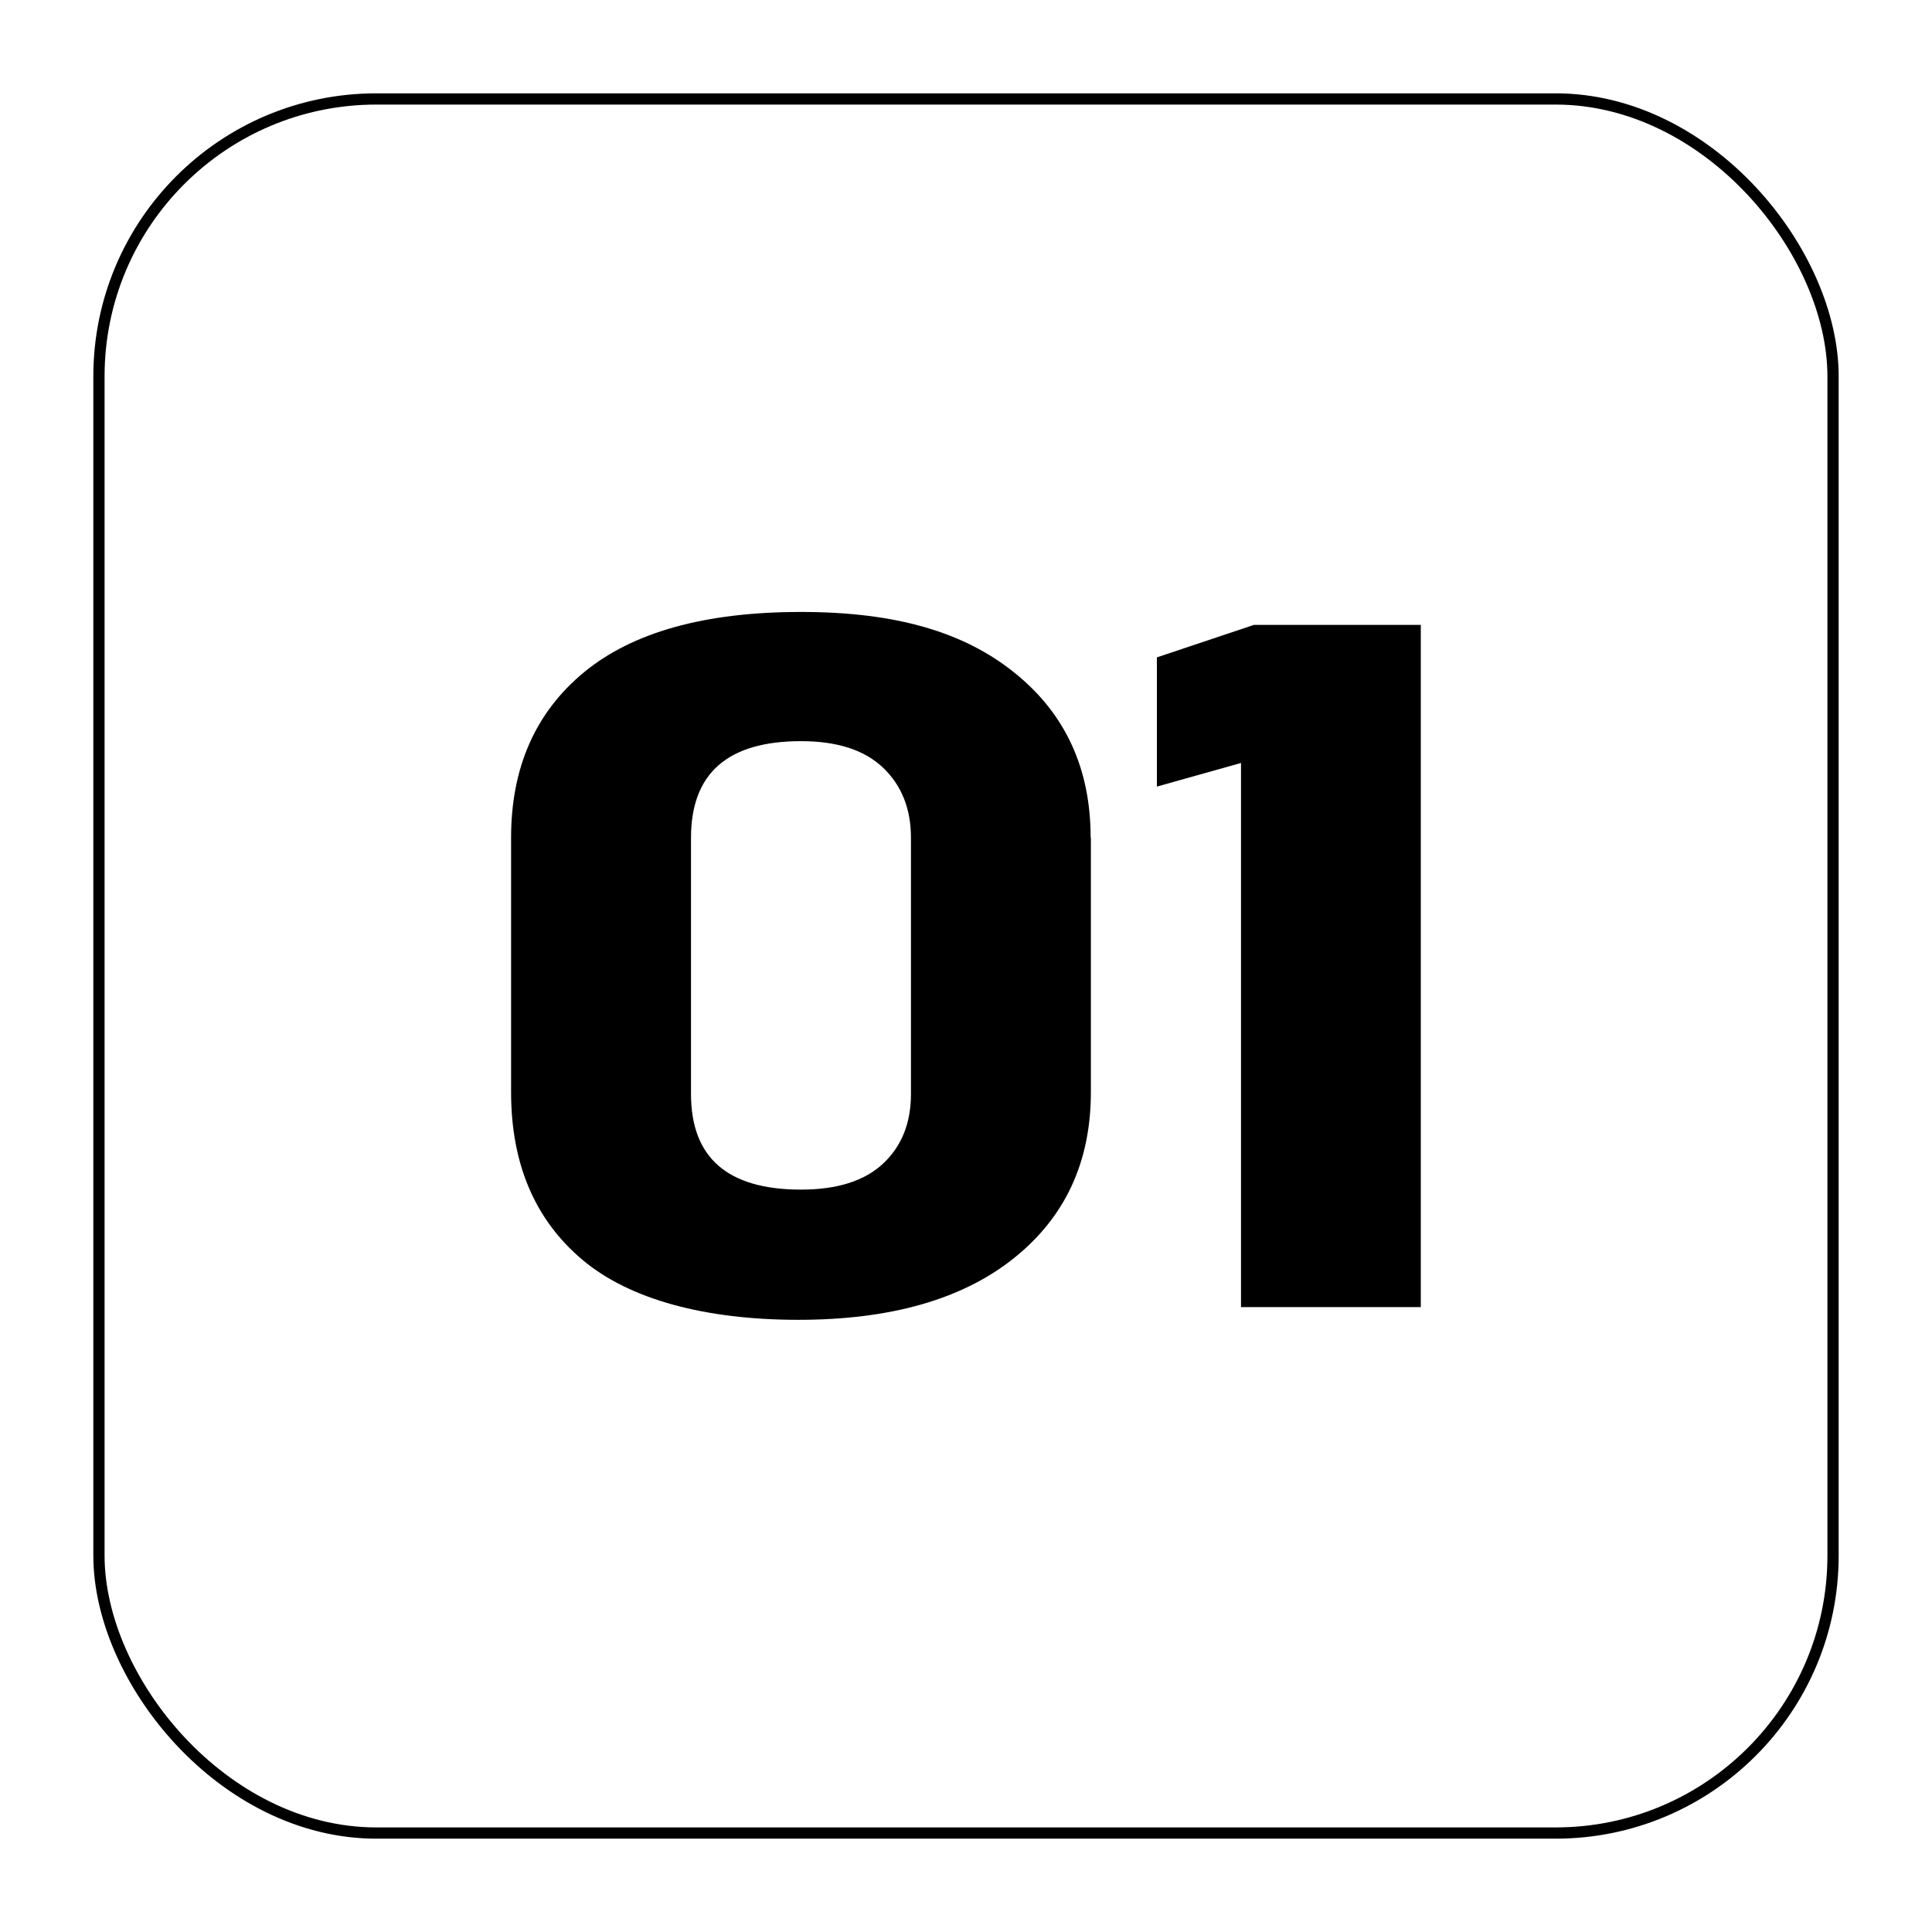
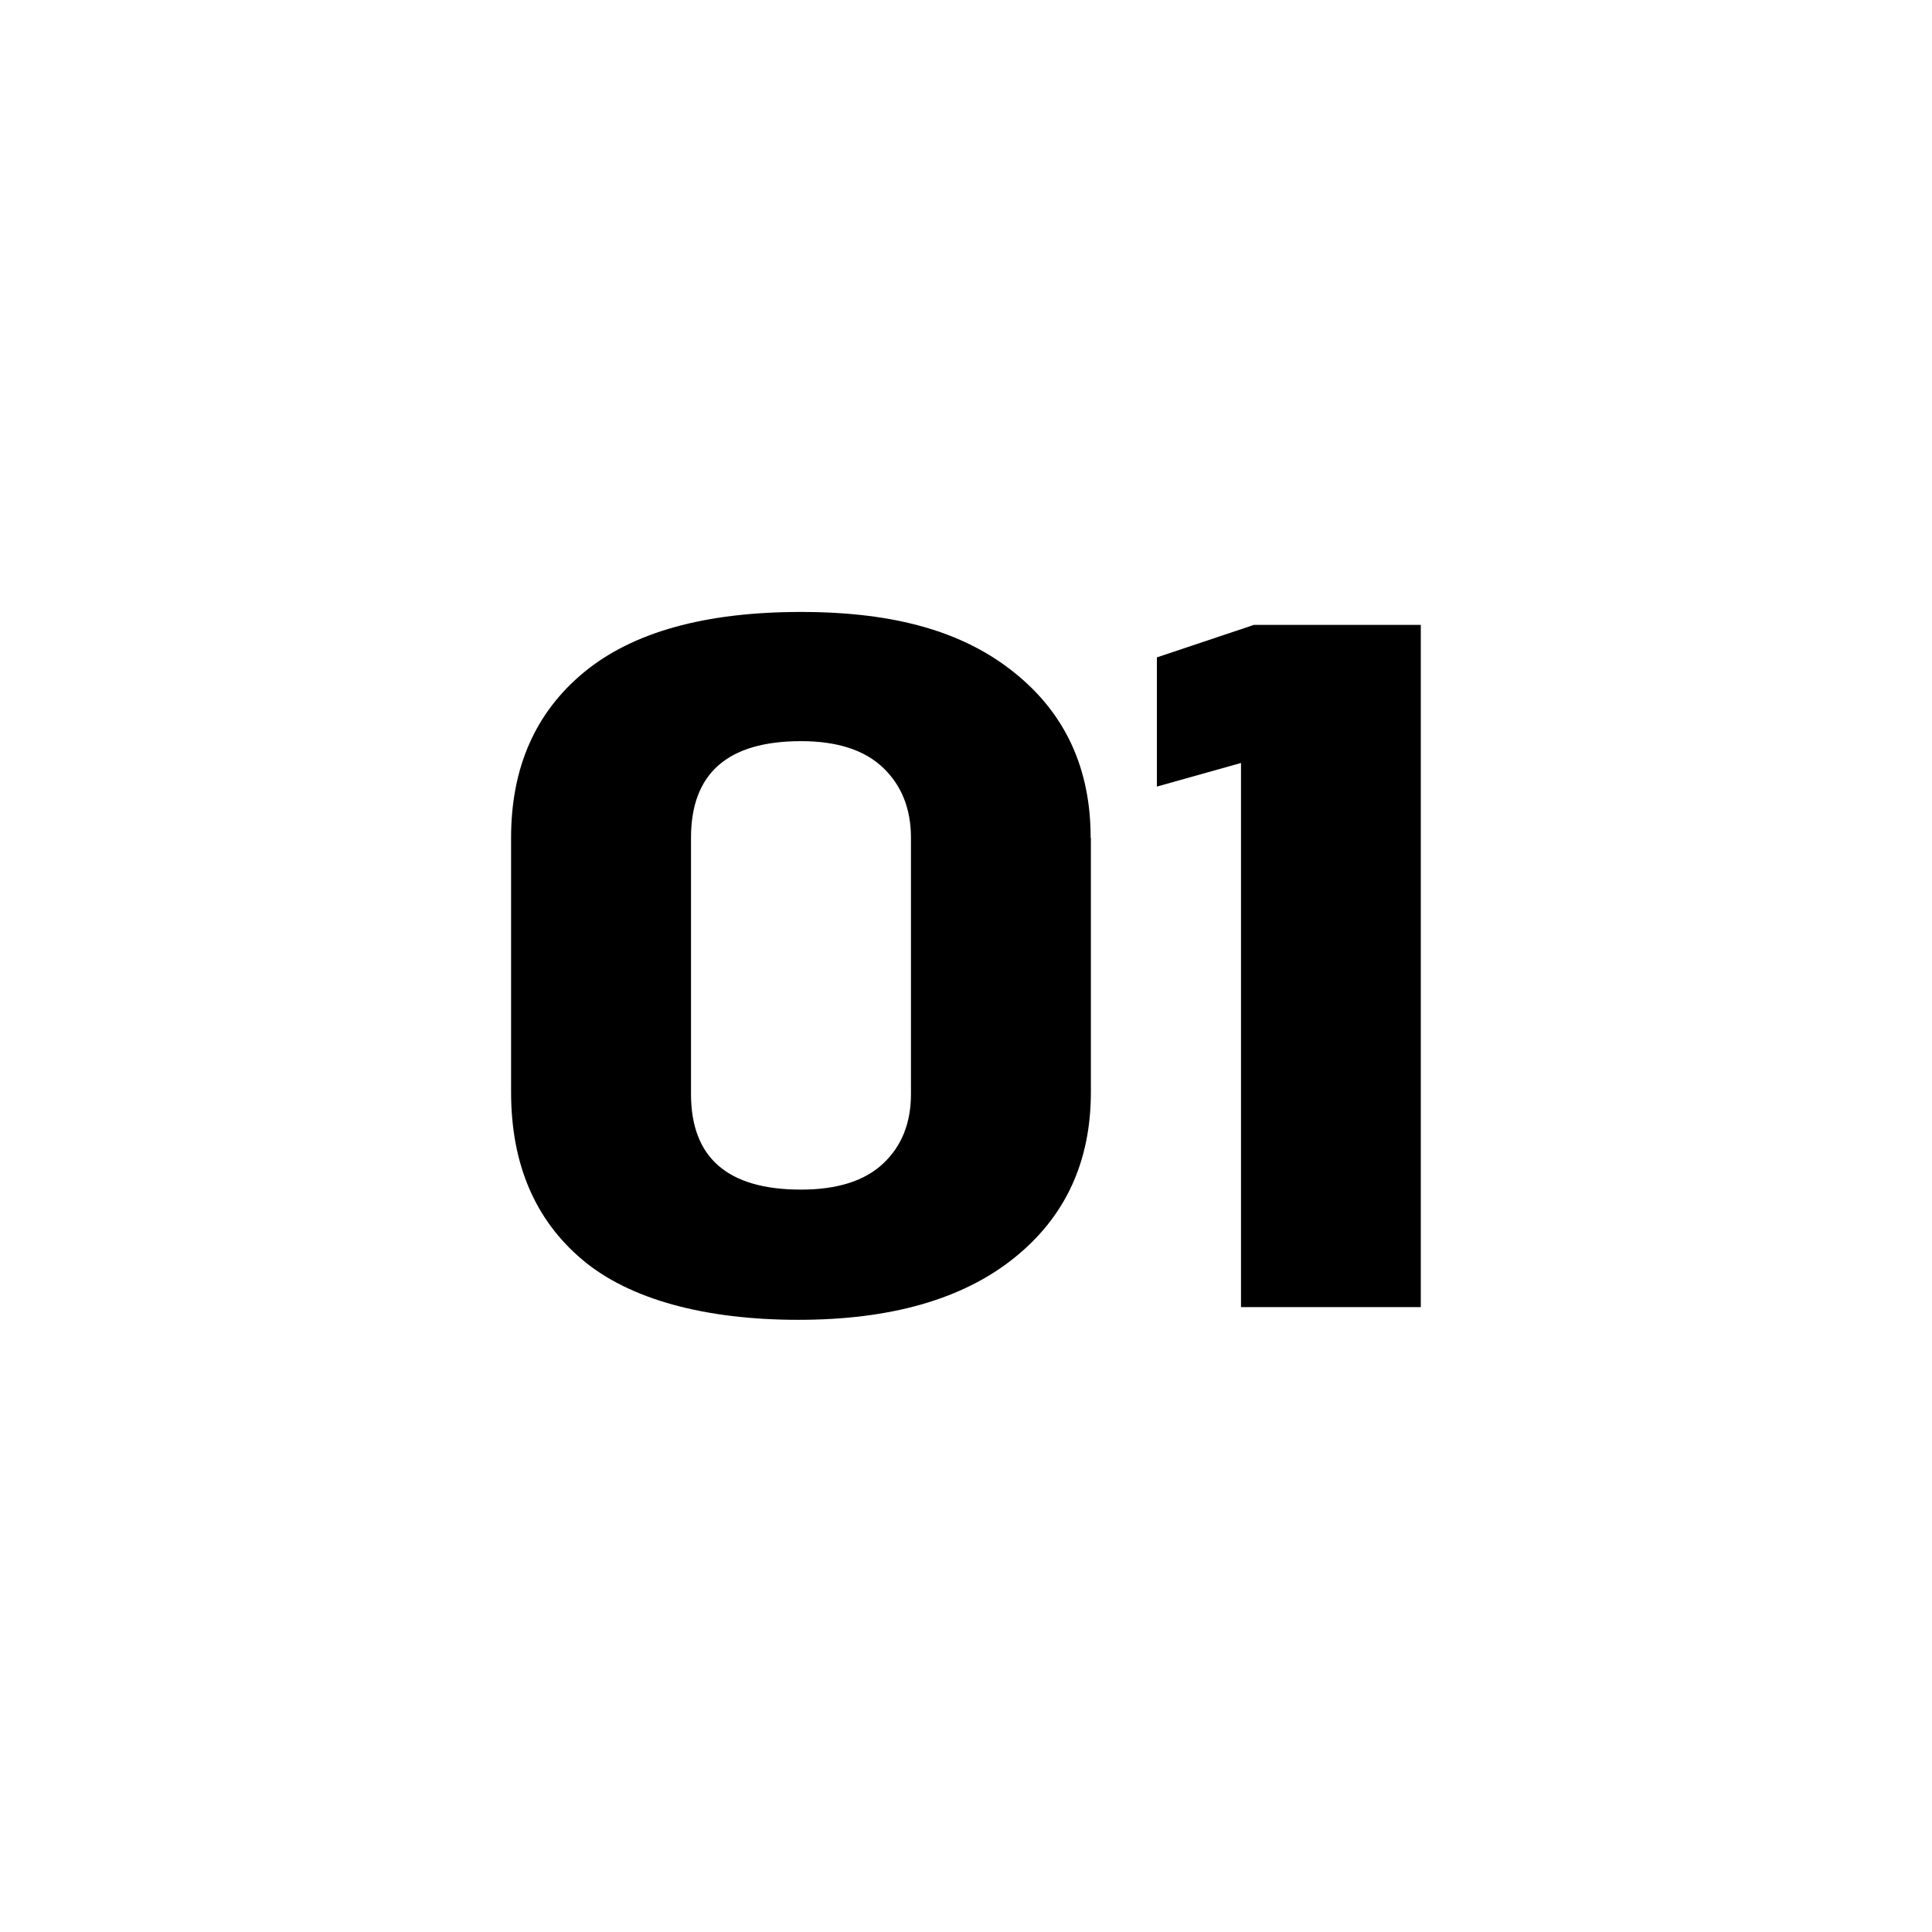
<svg xmlns="http://www.w3.org/2000/svg" id="Calque_1" data-name="Calque 1" viewBox="0 0 171.81 171.8">
  <defs>
    <style>      .cls-1 {        fill: #000;        stroke-width: 0px;      }      .cls-2 {        fill: none;        stroke: #000;        stroke-miterlimit: 10;      }    </style>
  </defs>
  <g>
-     <path class="cls-1" d="M97.01,74.5v22.62c0,6.2-2.28,11.12-6.85,14.77-4.56,3.65-10.95,5.48-19.16,5.48s-15-1.78-19.22-5.35c-4.22-3.56-6.33-8.53-6.33-14.9v-22.62c0-6.25,2.17-11.16,6.5-14.73,4.33-3.56,10.76-5.35,19.27-5.35s14.56,1.81,19.04,5.44c4.49,3.62,6.73,8.5,6.73,14.64ZM81.01,74.5c0-2.57-.83-4.65-2.47-6.22-1.65-1.58-4.08-2.37-7.31-2.37-6.52,0-9.78,2.86-9.78,8.59v22.79c0,5.67,3.26,8.5,9.78,8.5,3.22,0,5.66-.77,7.31-2.32,1.65-1.55,2.47-3.61,2.47-6.18v-22.79Z" />
+     <path class="cls-1" d="M97.01,74.5v22.62c0,6.2-2.28,11.12-6.85,14.77-4.56,3.65-10.95,5.48-19.16,5.48s-15-1.78-19.22-5.35c-4.22-3.56-6.33-8.53-6.33-14.9v-22.62c0-6.25,2.17-11.16,6.5-14.73,4.33-3.56,10.76-5.35,19.27-5.35s14.56,1.81,19.04,5.44c4.49,3.62,6.73,8.5,6.73,14.64ZM81.01,74.5c0-2.57-.83-4.65-2.47-6.22-1.65-1.58-4.08-2.37-7.31-2.37-6.52,0-9.78,2.86-9.78,8.59v22.79c0,5.67,3.26,8.5,9.78,8.5,3.22,0,5.66-.77,7.31-2.32,1.65-1.55,2.47-3.61,2.47-6.18Z" />
    <path class="cls-1" d="M126.35,55.57v60.67h-15.99v-48.39l-7.48,2.1v-11.49l8.63-2.89h14.84Z" />
  </g>
-   <rect class="cls-2" x="8.8" y="8.8" width="154.21" height="154.21" rx="24.67" ry="24.67" />
</svg>